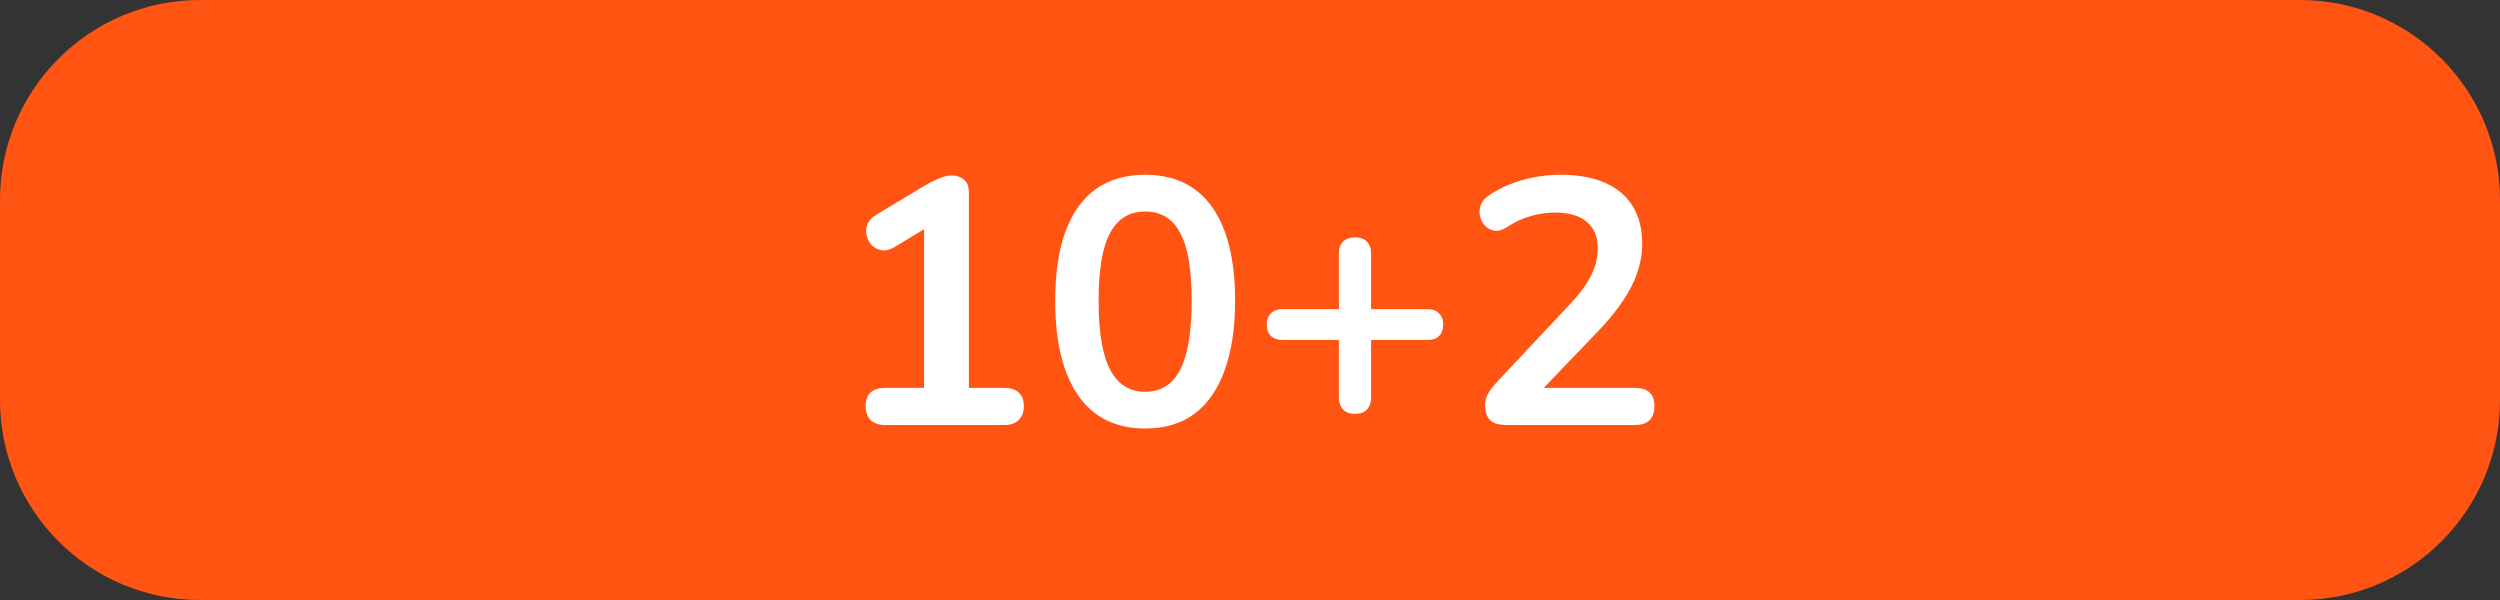
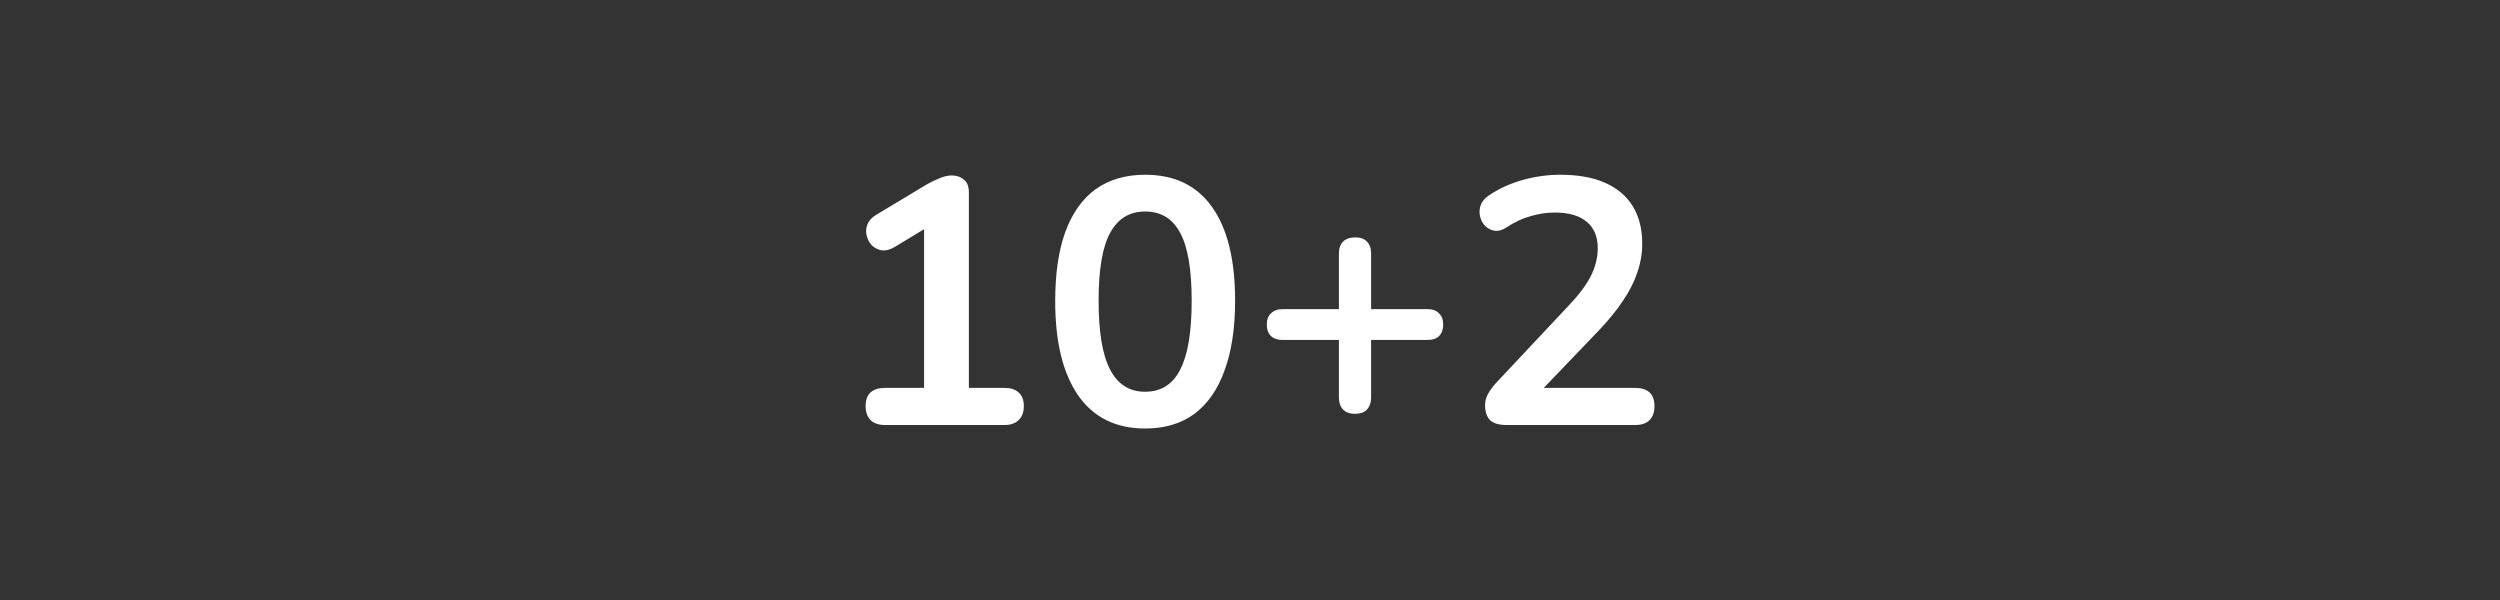
<svg xmlns="http://www.w3.org/2000/svg" width="100" height="24" viewBox="0 0 100 24" fill="none">
  <rect x="0" y="0" width="100" height="24" fill="#333333" stroke="none" />
-   <path d="M0 8C0 3.582 3.582 0 8 0H92C96.418 0 100 3.582 100 8V16C100 20.418 96.418 24 92 24H8C3.582 24 0 20.418 0 16V8Z" fill="#FF5412" />
  <path d="M35.395 17C35.152 17 34.961 16.935 34.821 16.804C34.69 16.664 34.625 16.477 34.625 16.244C34.625 16.001 34.69 15.819 34.821 15.698C34.961 15.577 35.152 15.516 35.395 15.516H36.963V8.642H37.831L35.773 9.888C35.596 9.991 35.428 10.033 35.269 10.014C35.12 9.986 34.989 9.921 34.877 9.818C34.774 9.706 34.704 9.575 34.667 9.426C34.63 9.277 34.639 9.127 34.695 8.978C34.76 8.819 34.882 8.689 35.059 8.586L36.991 7.424C37.178 7.312 37.364 7.219 37.551 7.144C37.738 7.06 37.91 7.018 38.069 7.018C38.265 7.018 38.428 7.074 38.559 7.186C38.69 7.289 38.755 7.461 38.755 7.704V15.516H40.183C40.426 15.516 40.612 15.577 40.743 15.698C40.883 15.819 40.953 16.001 40.953 16.244C40.953 16.487 40.883 16.673 40.743 16.804C40.612 16.935 40.426 17 40.183 17H35.395ZM45.806 17.14C44.639 17.14 43.748 16.701 43.132 15.824C42.516 14.937 42.208 13.677 42.208 12.044C42.208 10.943 42.343 10.019 42.614 9.272C42.894 8.516 43.3 7.947 43.831 7.564C44.373 7.181 45.031 6.99 45.806 6.99C46.981 6.99 47.873 7.419 48.48 8.278C49.096 9.137 49.404 10.387 49.404 12.03C49.404 13.122 49.264 14.051 48.983 14.816C48.713 15.572 48.312 16.151 47.779 16.552C47.248 16.944 46.59 17.14 45.806 17.14ZM45.806 15.67C46.44 15.67 46.907 15.376 47.206 14.788C47.514 14.2 47.667 13.281 47.667 12.03C47.667 10.779 47.514 9.874 47.206 9.314C46.907 8.745 46.44 8.46 45.806 8.46C45.18 8.46 44.714 8.745 44.406 9.314C44.097 9.874 43.944 10.779 43.944 12.03C43.944 13.281 44.097 14.2 44.406 14.788C44.714 15.376 45.18 15.67 45.806 15.67ZM54.2 16.552C53.995 16.552 53.836 16.496 53.724 16.384C53.612 16.263 53.556 16.099 53.556 15.894V13.598H51.302C51.106 13.598 50.952 13.547 50.84 13.444C50.728 13.332 50.672 13.178 50.672 12.982C50.672 12.786 50.728 12.637 50.84 12.534C50.952 12.422 51.106 12.366 51.302 12.366H53.556V10.14C53.556 9.935 53.612 9.776 53.724 9.664C53.836 9.552 53.999 9.496 54.214 9.496C54.419 9.496 54.573 9.552 54.676 9.664C54.788 9.776 54.844 9.935 54.844 10.14V12.366H57.098C57.303 12.366 57.457 12.422 57.56 12.534C57.672 12.637 57.728 12.786 57.728 12.982C57.728 13.178 57.672 13.332 57.56 13.444C57.457 13.547 57.303 13.598 57.098 13.598H54.844V15.894C54.844 16.099 54.788 16.263 54.676 16.384C54.573 16.496 54.415 16.552 54.2 16.552ZM60.257 17C59.958 17 59.739 16.935 59.599 16.804C59.468 16.664 59.403 16.463 59.403 16.202C59.403 16.043 59.444 15.889 59.529 15.74C59.612 15.591 59.734 15.432 59.892 15.264L62.706 12.268C63.136 11.82 63.444 11.414 63.63 11.05C63.817 10.677 63.91 10.303 63.91 9.93C63.91 9.463 63.761 9.109 63.462 8.866C63.173 8.623 62.748 8.502 62.188 8.502C61.871 8.502 61.554 8.549 61.236 8.642C60.919 8.726 60.597 8.875 60.27 9.09C60.102 9.202 59.944 9.249 59.794 9.23C59.654 9.211 59.529 9.151 59.416 9.048C59.314 8.945 59.244 8.819 59.206 8.67C59.169 8.521 59.174 8.371 59.221 8.222C59.276 8.063 59.389 7.928 59.556 7.816C59.958 7.545 60.406 7.34 60.901 7.2C61.404 7.06 61.908 6.99 62.413 6.99C63.122 6.99 63.719 7.097 64.204 7.312C64.69 7.527 65.058 7.839 65.311 8.25C65.562 8.661 65.689 9.16 65.689 9.748C65.689 10.14 65.623 10.523 65.493 10.896C65.371 11.269 65.18 11.647 64.918 12.03C64.666 12.413 64.335 12.819 63.925 13.248L61.292 15.992V15.516H65.409C65.66 15.516 65.852 15.577 65.983 15.698C66.113 15.819 66.178 16.001 66.178 16.244C66.178 16.487 66.113 16.673 65.983 16.804C65.852 16.935 65.66 17 65.409 17H60.257Z" fill="white" />
</svg>